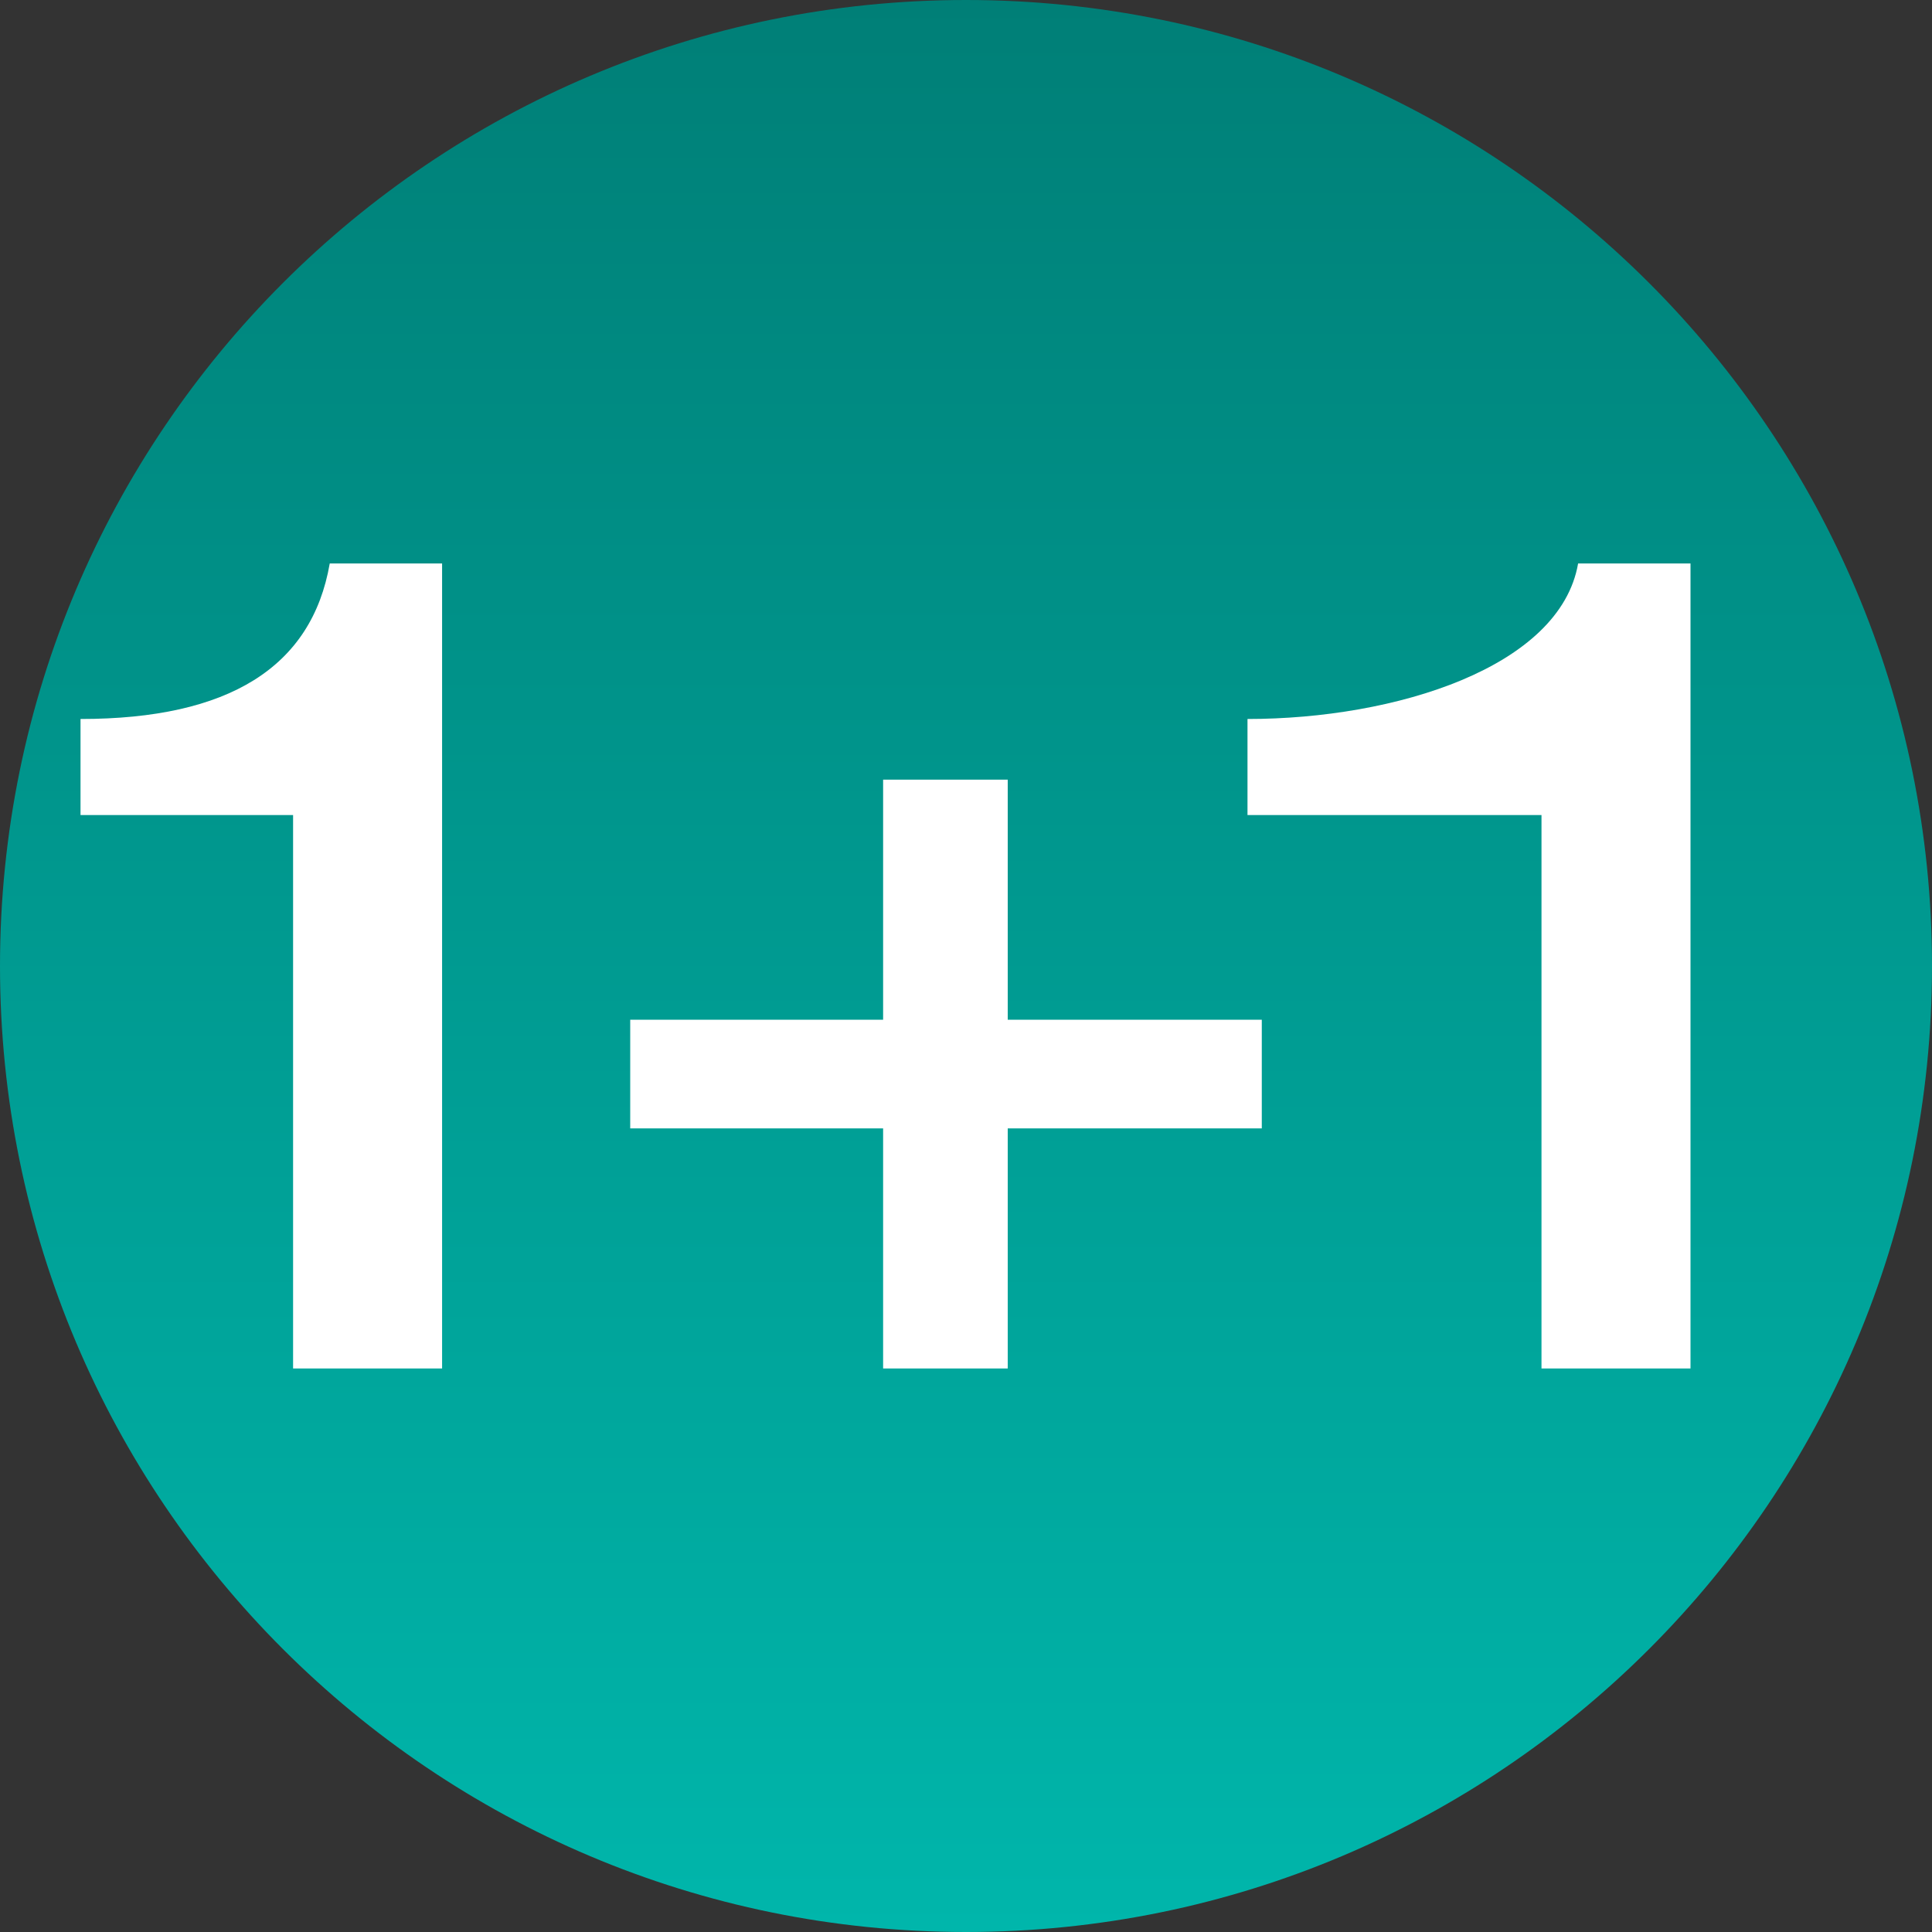
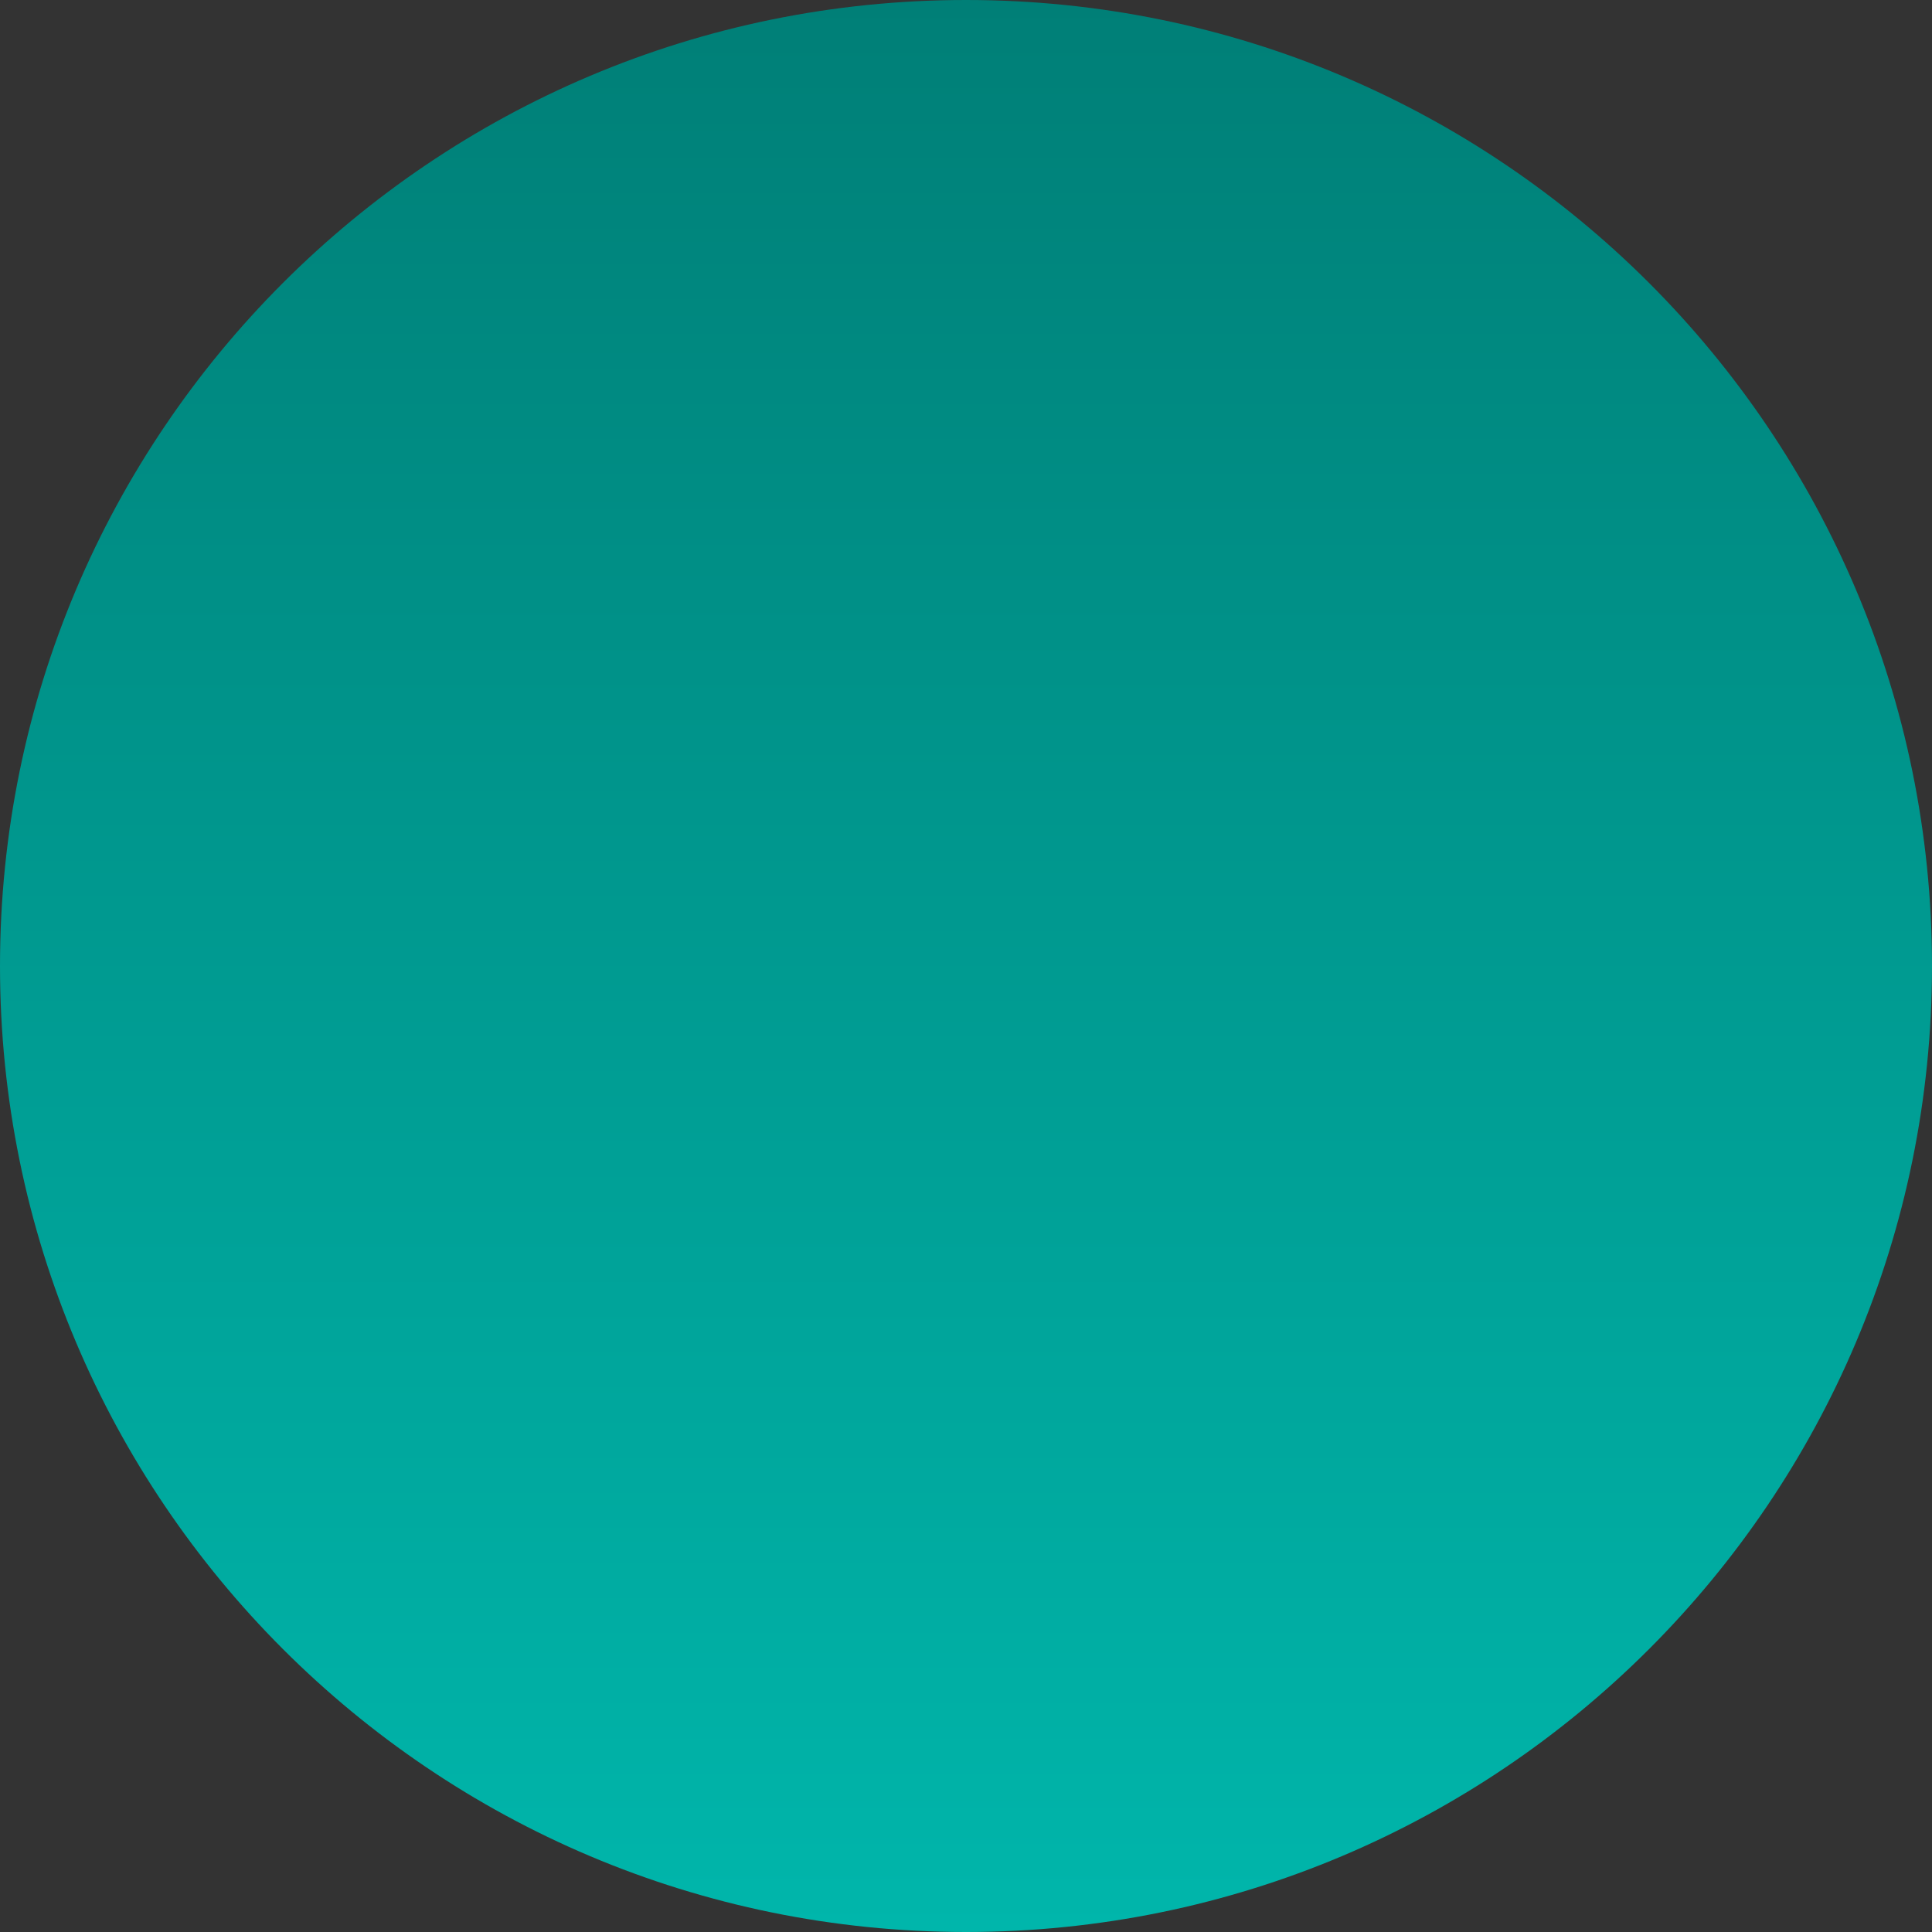
<svg xmlns="http://www.w3.org/2000/svg" width="40" height="40" fill="none">
  <rect width="100%" height="100%" fill="#333333" stroke="none" />
  <path fill-rule="evenodd" clip-rule="evenodd" d="M20 0c11.046 0 20 8.954 20 20s-8.954 20-20 20S0 31.046 0 20 8.954 0 20 0z" fill="url(#paint0_linear_5366_20269)" />
-   <path d="M9.153 11.667v16.666H6.068V16.875H1.667v-1.989c3.069 0 4.788-1.073 5.16-3.22h2.326zm9.131 16.666v-4.971h-5.236v-2.25h5.236v-4.97h2.58v4.97h5.26v2.25h-5.26v4.971h-2.58zM35 11.667v16.666h-3.085V16.875h-6.087v-1.989c3.068 0 6.474-1.073 6.845-3.22H35z" fill="#fff" />
  <defs>
    <linearGradient id="paint0_linear_5366_20269" x1="20" y1="0" x2="20" y2="40" gradientUnits="userSpaceOnUse">
      <stop stop-color="#007F77" />
      <stop offset="1" stop-color="#00B6AB" />
    </linearGradient>
  </defs>
</svg>